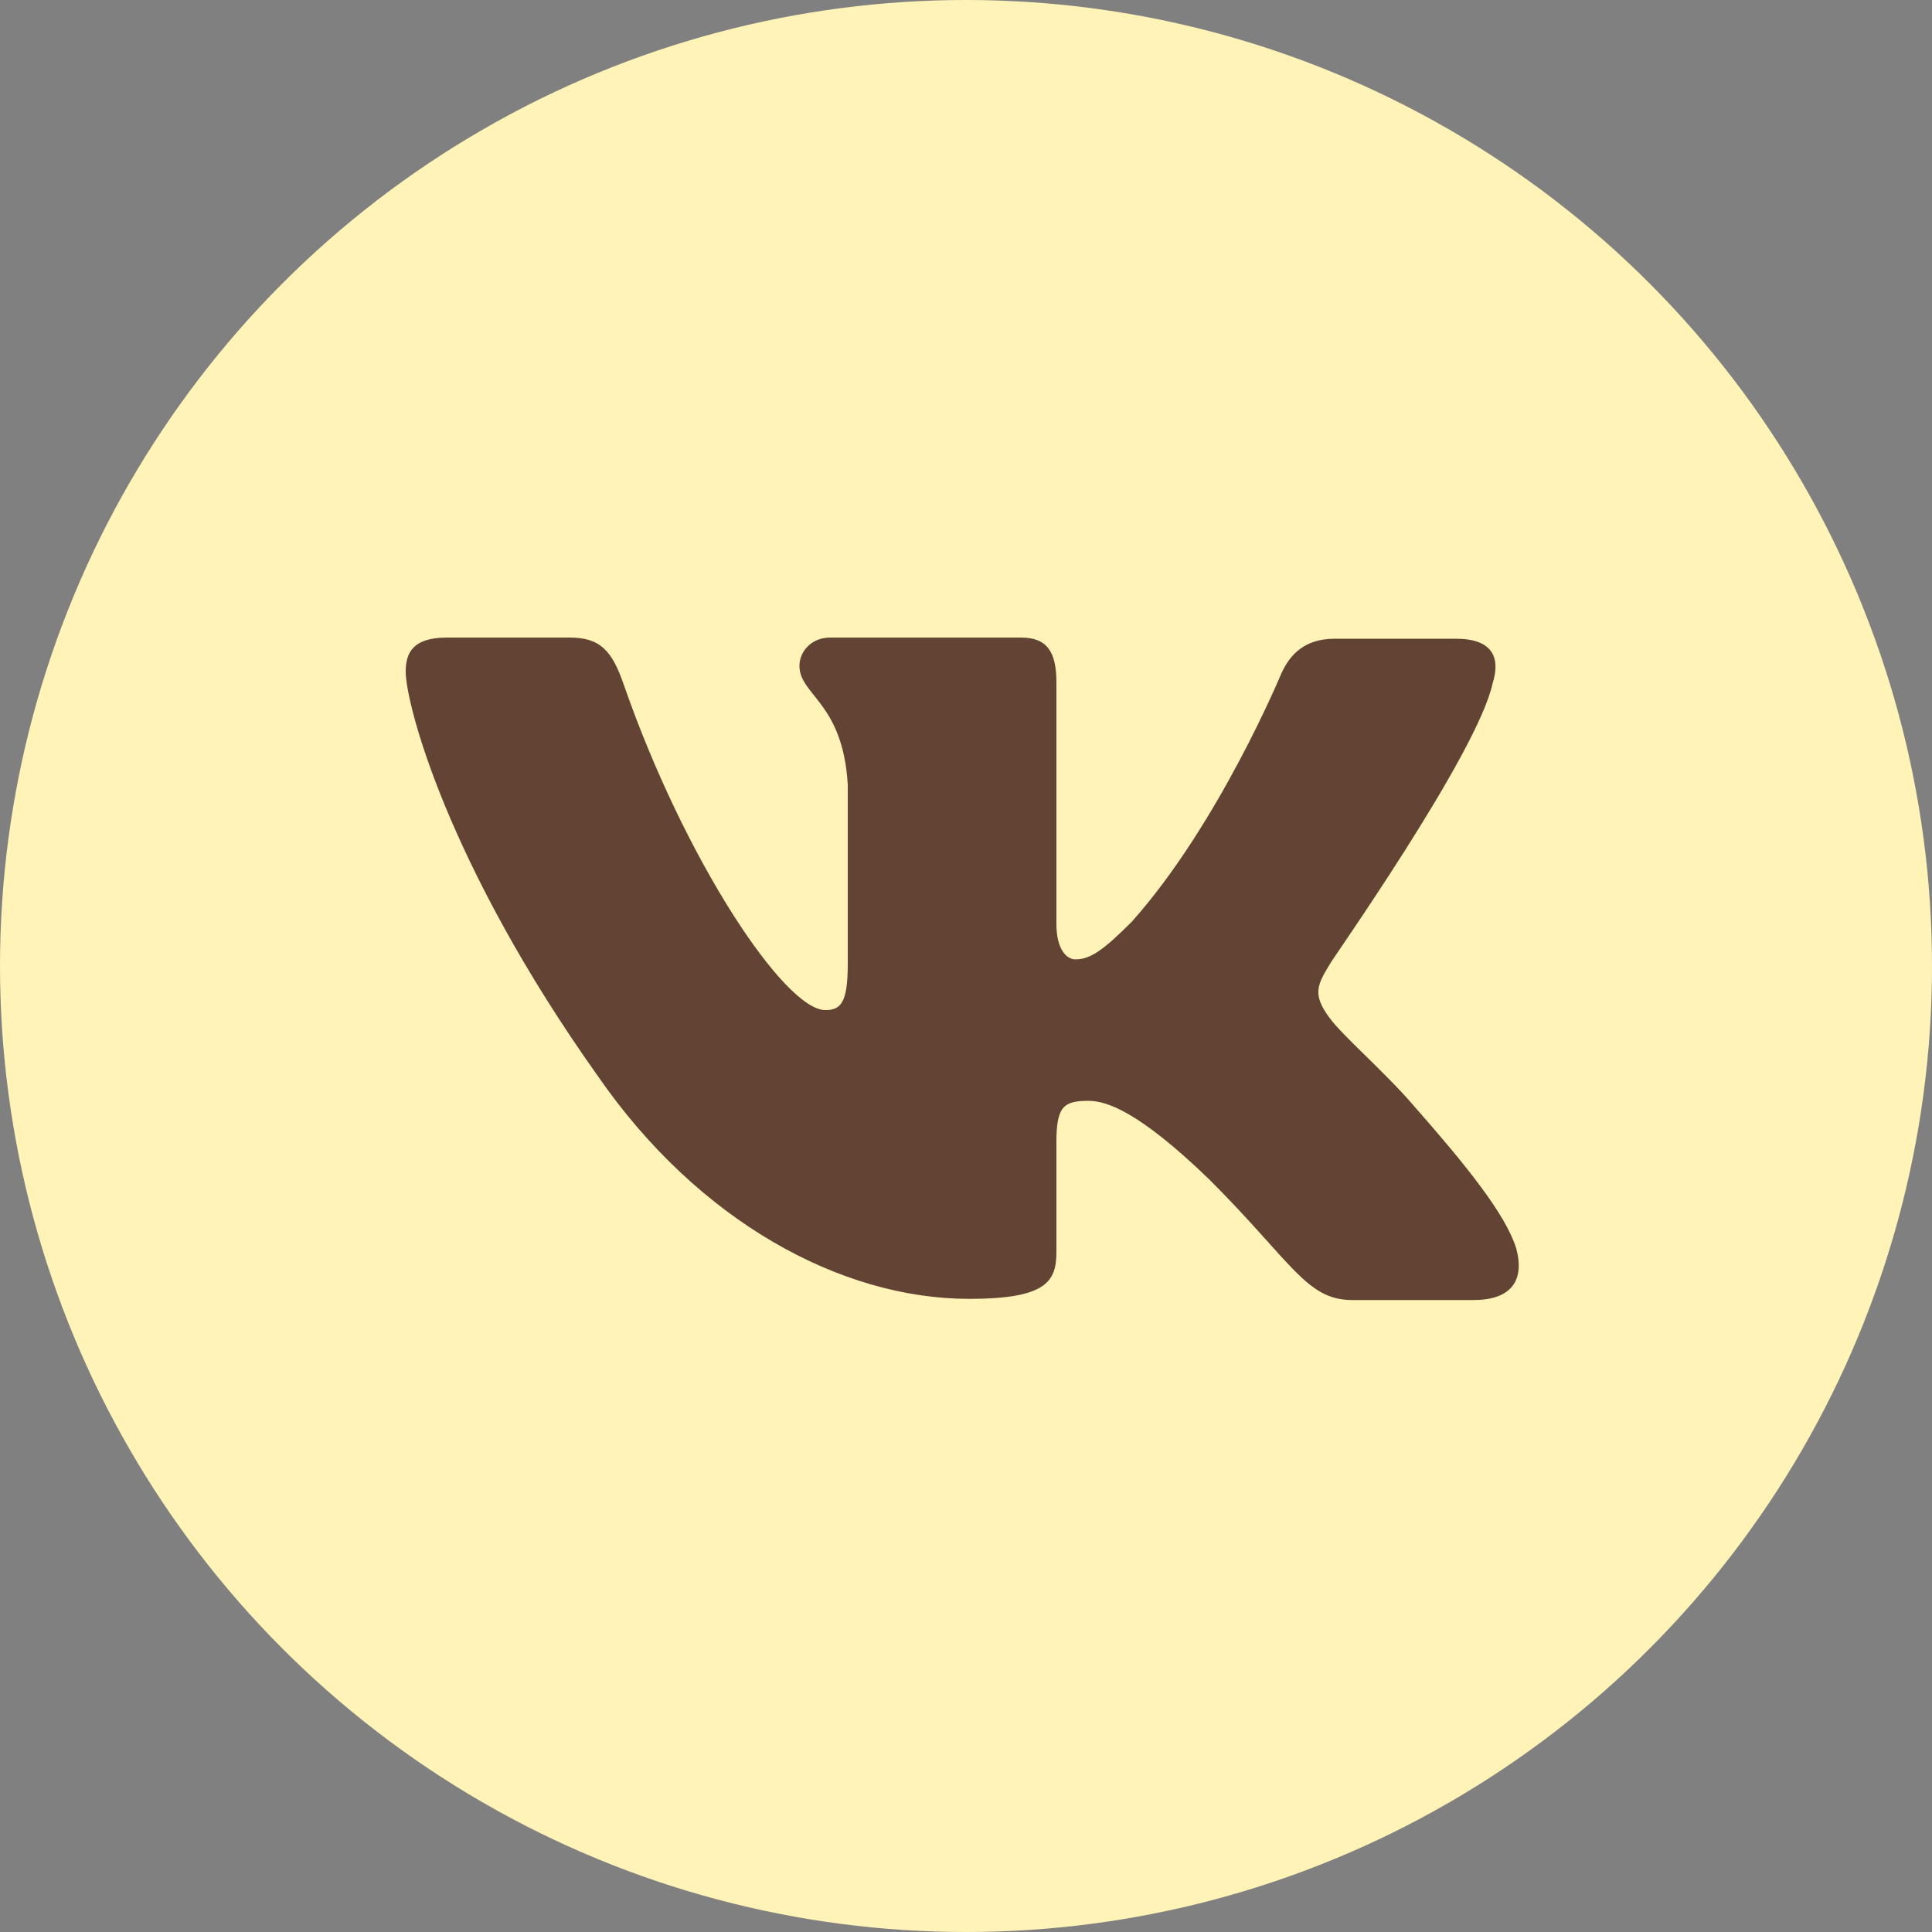
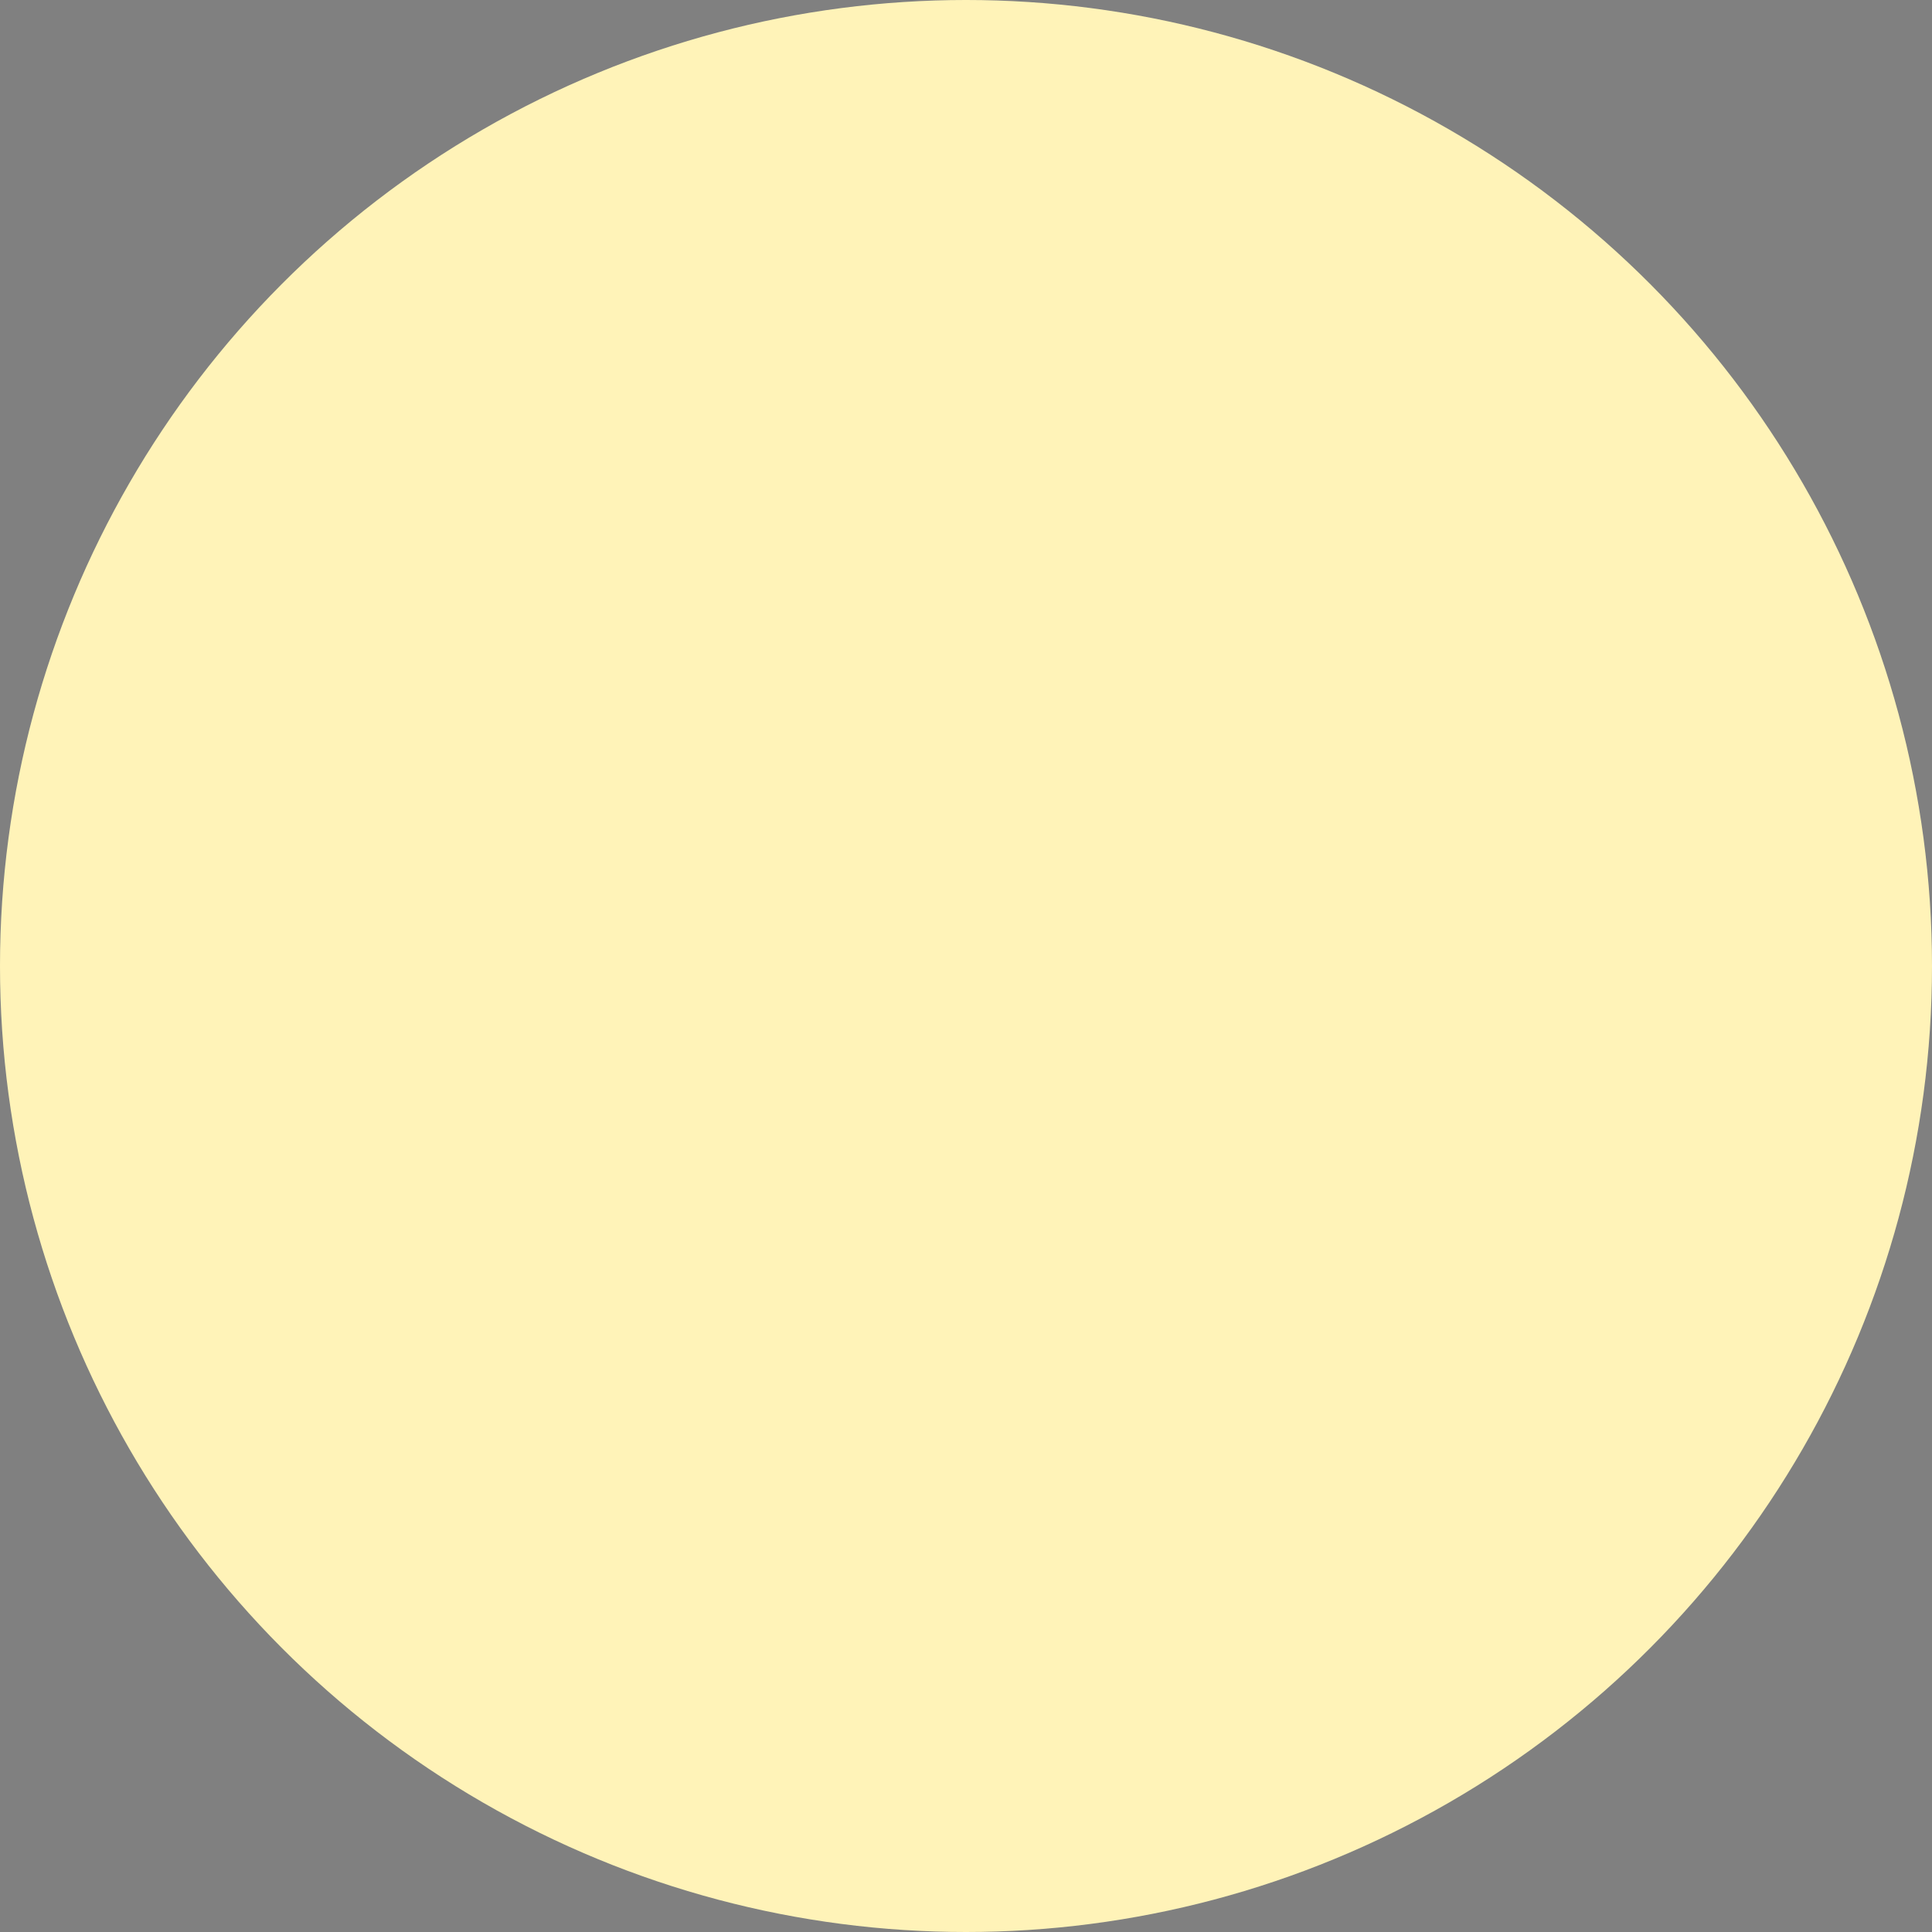
<svg xmlns="http://www.w3.org/2000/svg" width="100" height="100" viewBox="0 0 100 100" fill="none">
  <rect x="0" y="0" width="100" height="100" fill="#808080" stroke="none" />
  <circle cx="50" cy="50" r="50" fill="#FFF3B8" />
-   <path fill-rule="evenodd" clip-rule="evenodd" d="M77.255 35.38C77.682 34.037 77.255 33.061 75.364 33.061H69.079C67.493 33.061 66.761 33.915 66.334 34.83C66.334 34.83 63.1 42.64 58.585 47.704C57.12 49.169 56.449 49.657 55.656 49.657C55.229 49.657 54.68 49.169 54.68 47.827V35.319C54.68 33.732 54.192 33 52.849 33H42.965C41.989 33 41.379 33.732 41.379 34.464C41.379 35.99 43.636 36.356 43.88 40.627V49.901C43.88 51.914 43.514 52.281 42.721 52.281C40.586 52.281 35.399 44.41 32.288 35.441C31.677 33.671 31.067 33 29.481 33H23.136C21.305 33 21 33.854 21 34.769C21 36.417 23.136 44.715 30.945 55.697C36.132 63.202 43.514 67.229 50.165 67.229C54.192 67.229 54.68 66.314 54.68 64.788V59.114C54.68 57.284 55.046 56.979 56.327 56.979C57.242 56.979 58.89 57.467 62.612 61.067C66.883 65.338 67.615 67.29 69.994 67.29H76.279C78.109 67.29 78.963 66.375 78.475 64.605C77.926 62.836 75.852 60.273 73.167 57.223C71.703 55.514 69.506 53.623 68.835 52.708C67.92 51.487 68.164 50.999 68.835 49.901C68.774 49.901 76.462 39.04 77.255 35.38Z" fill="#634434" />
</svg>